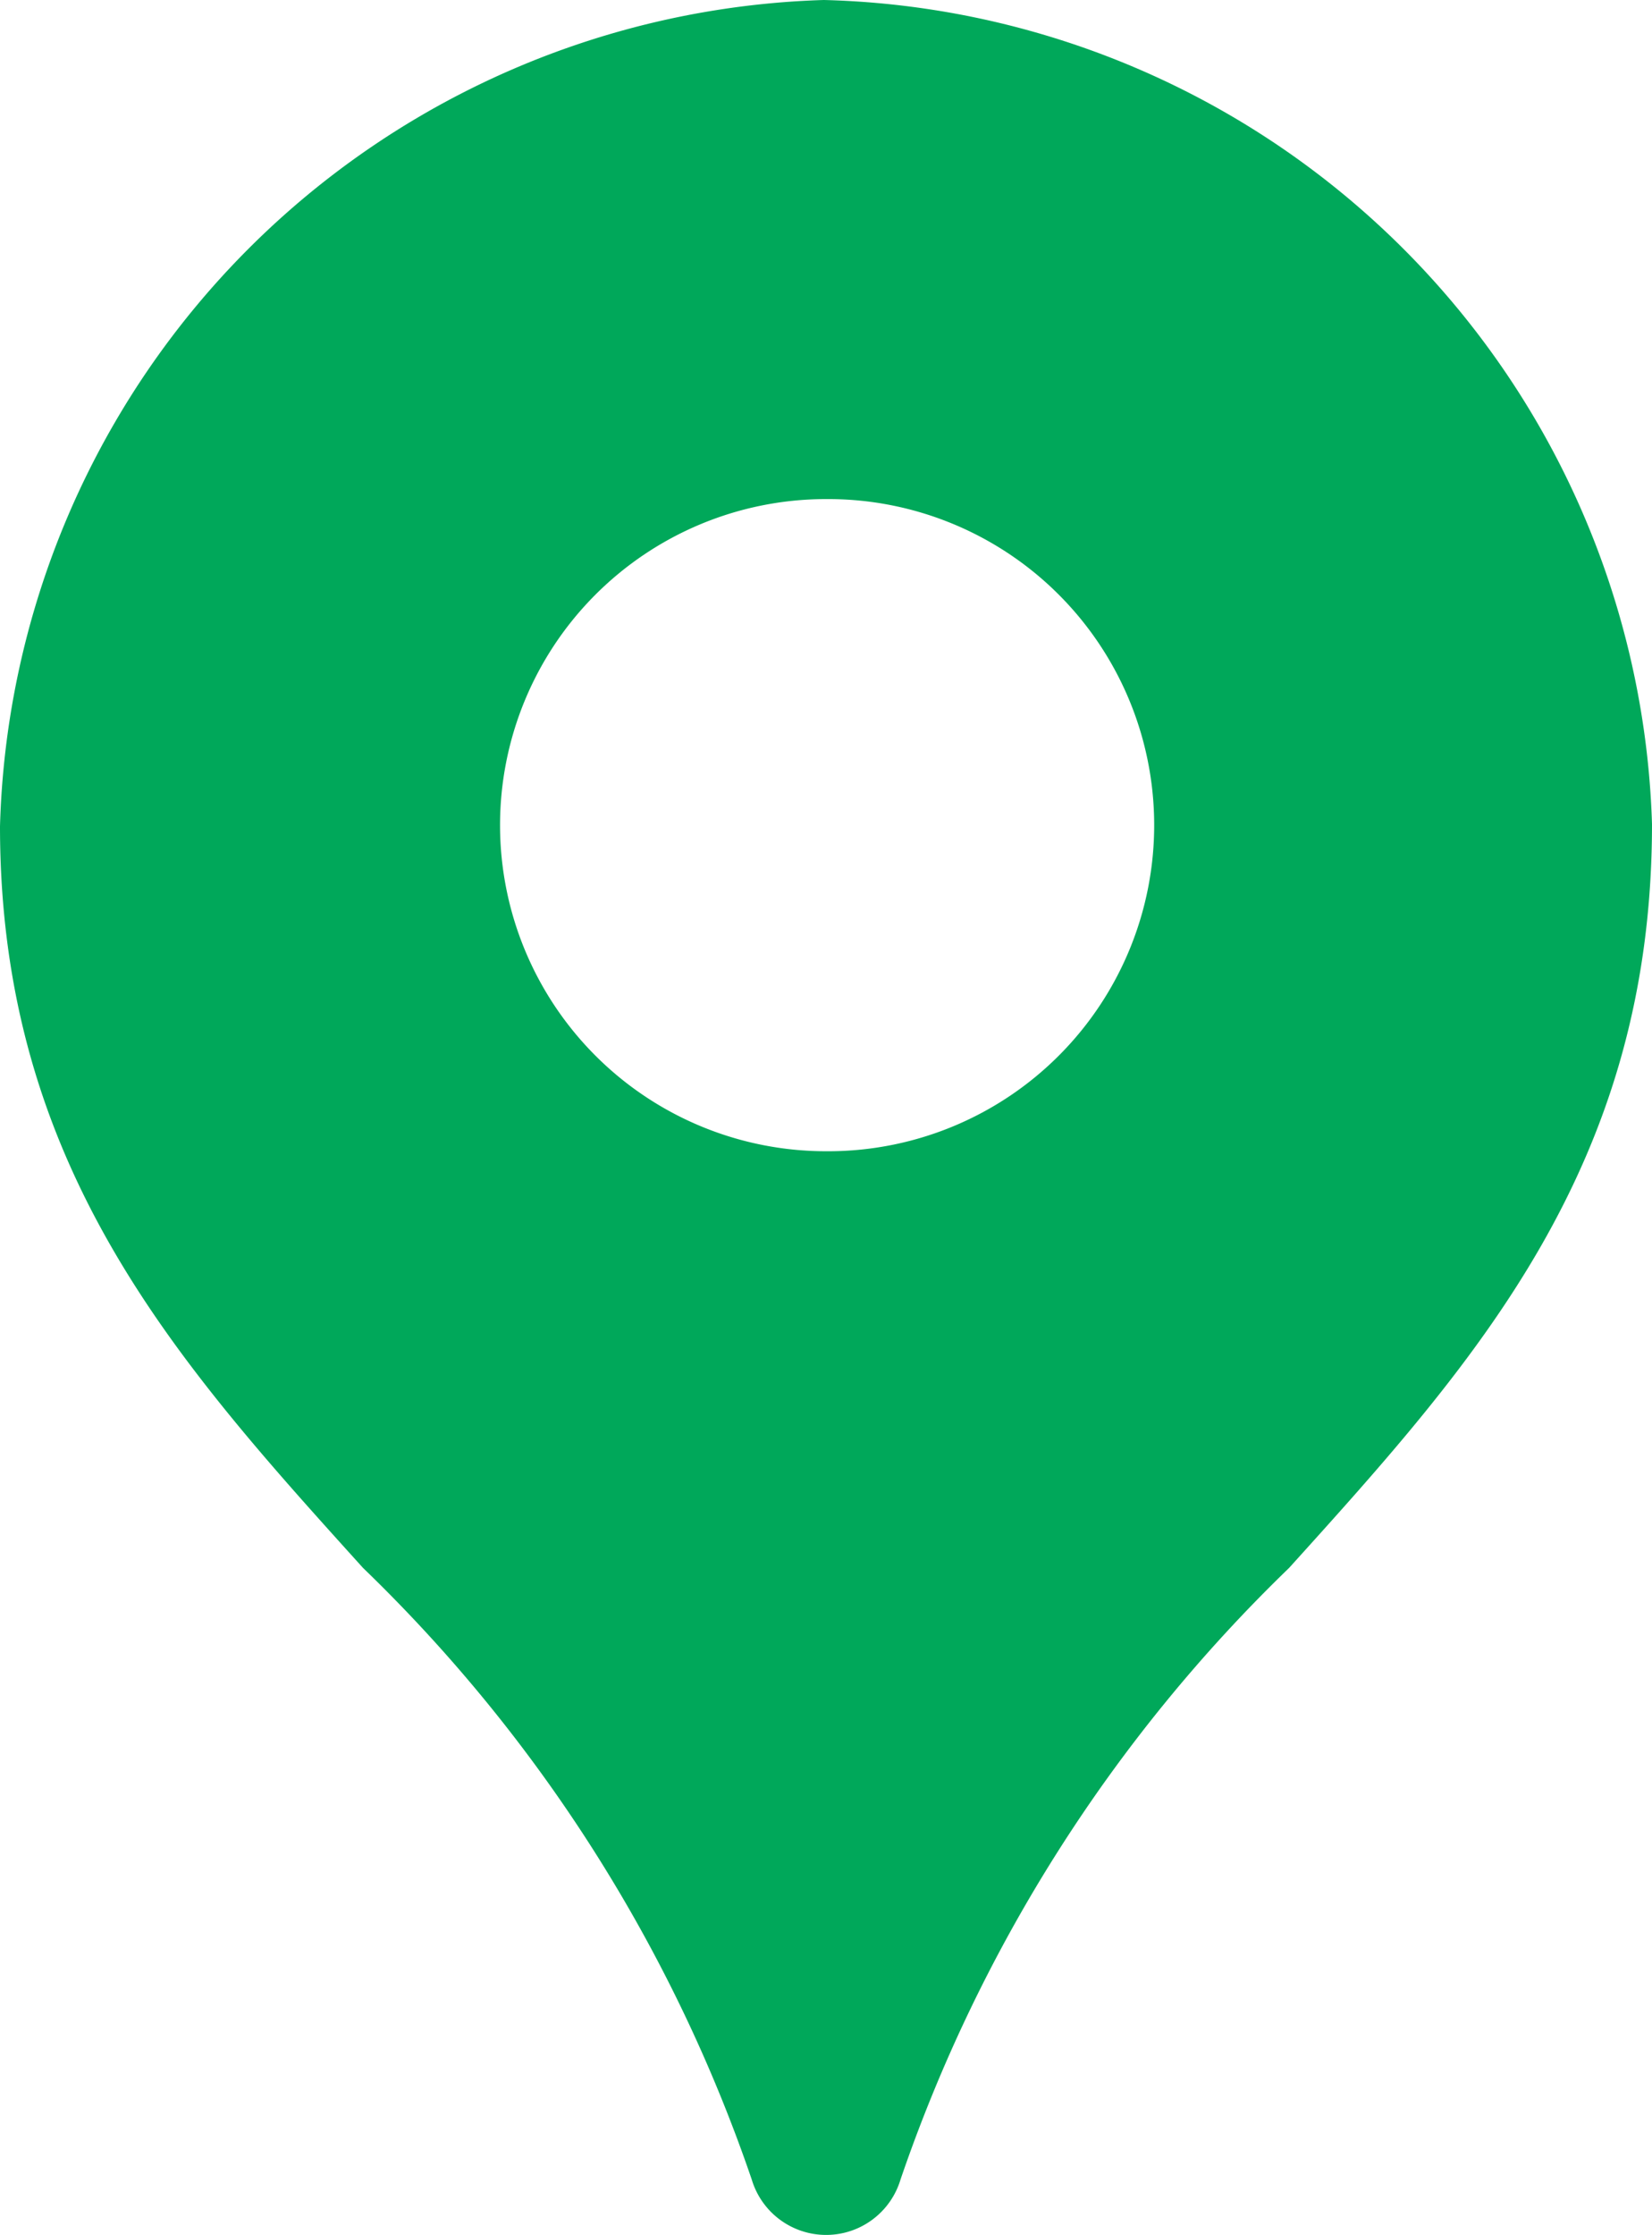
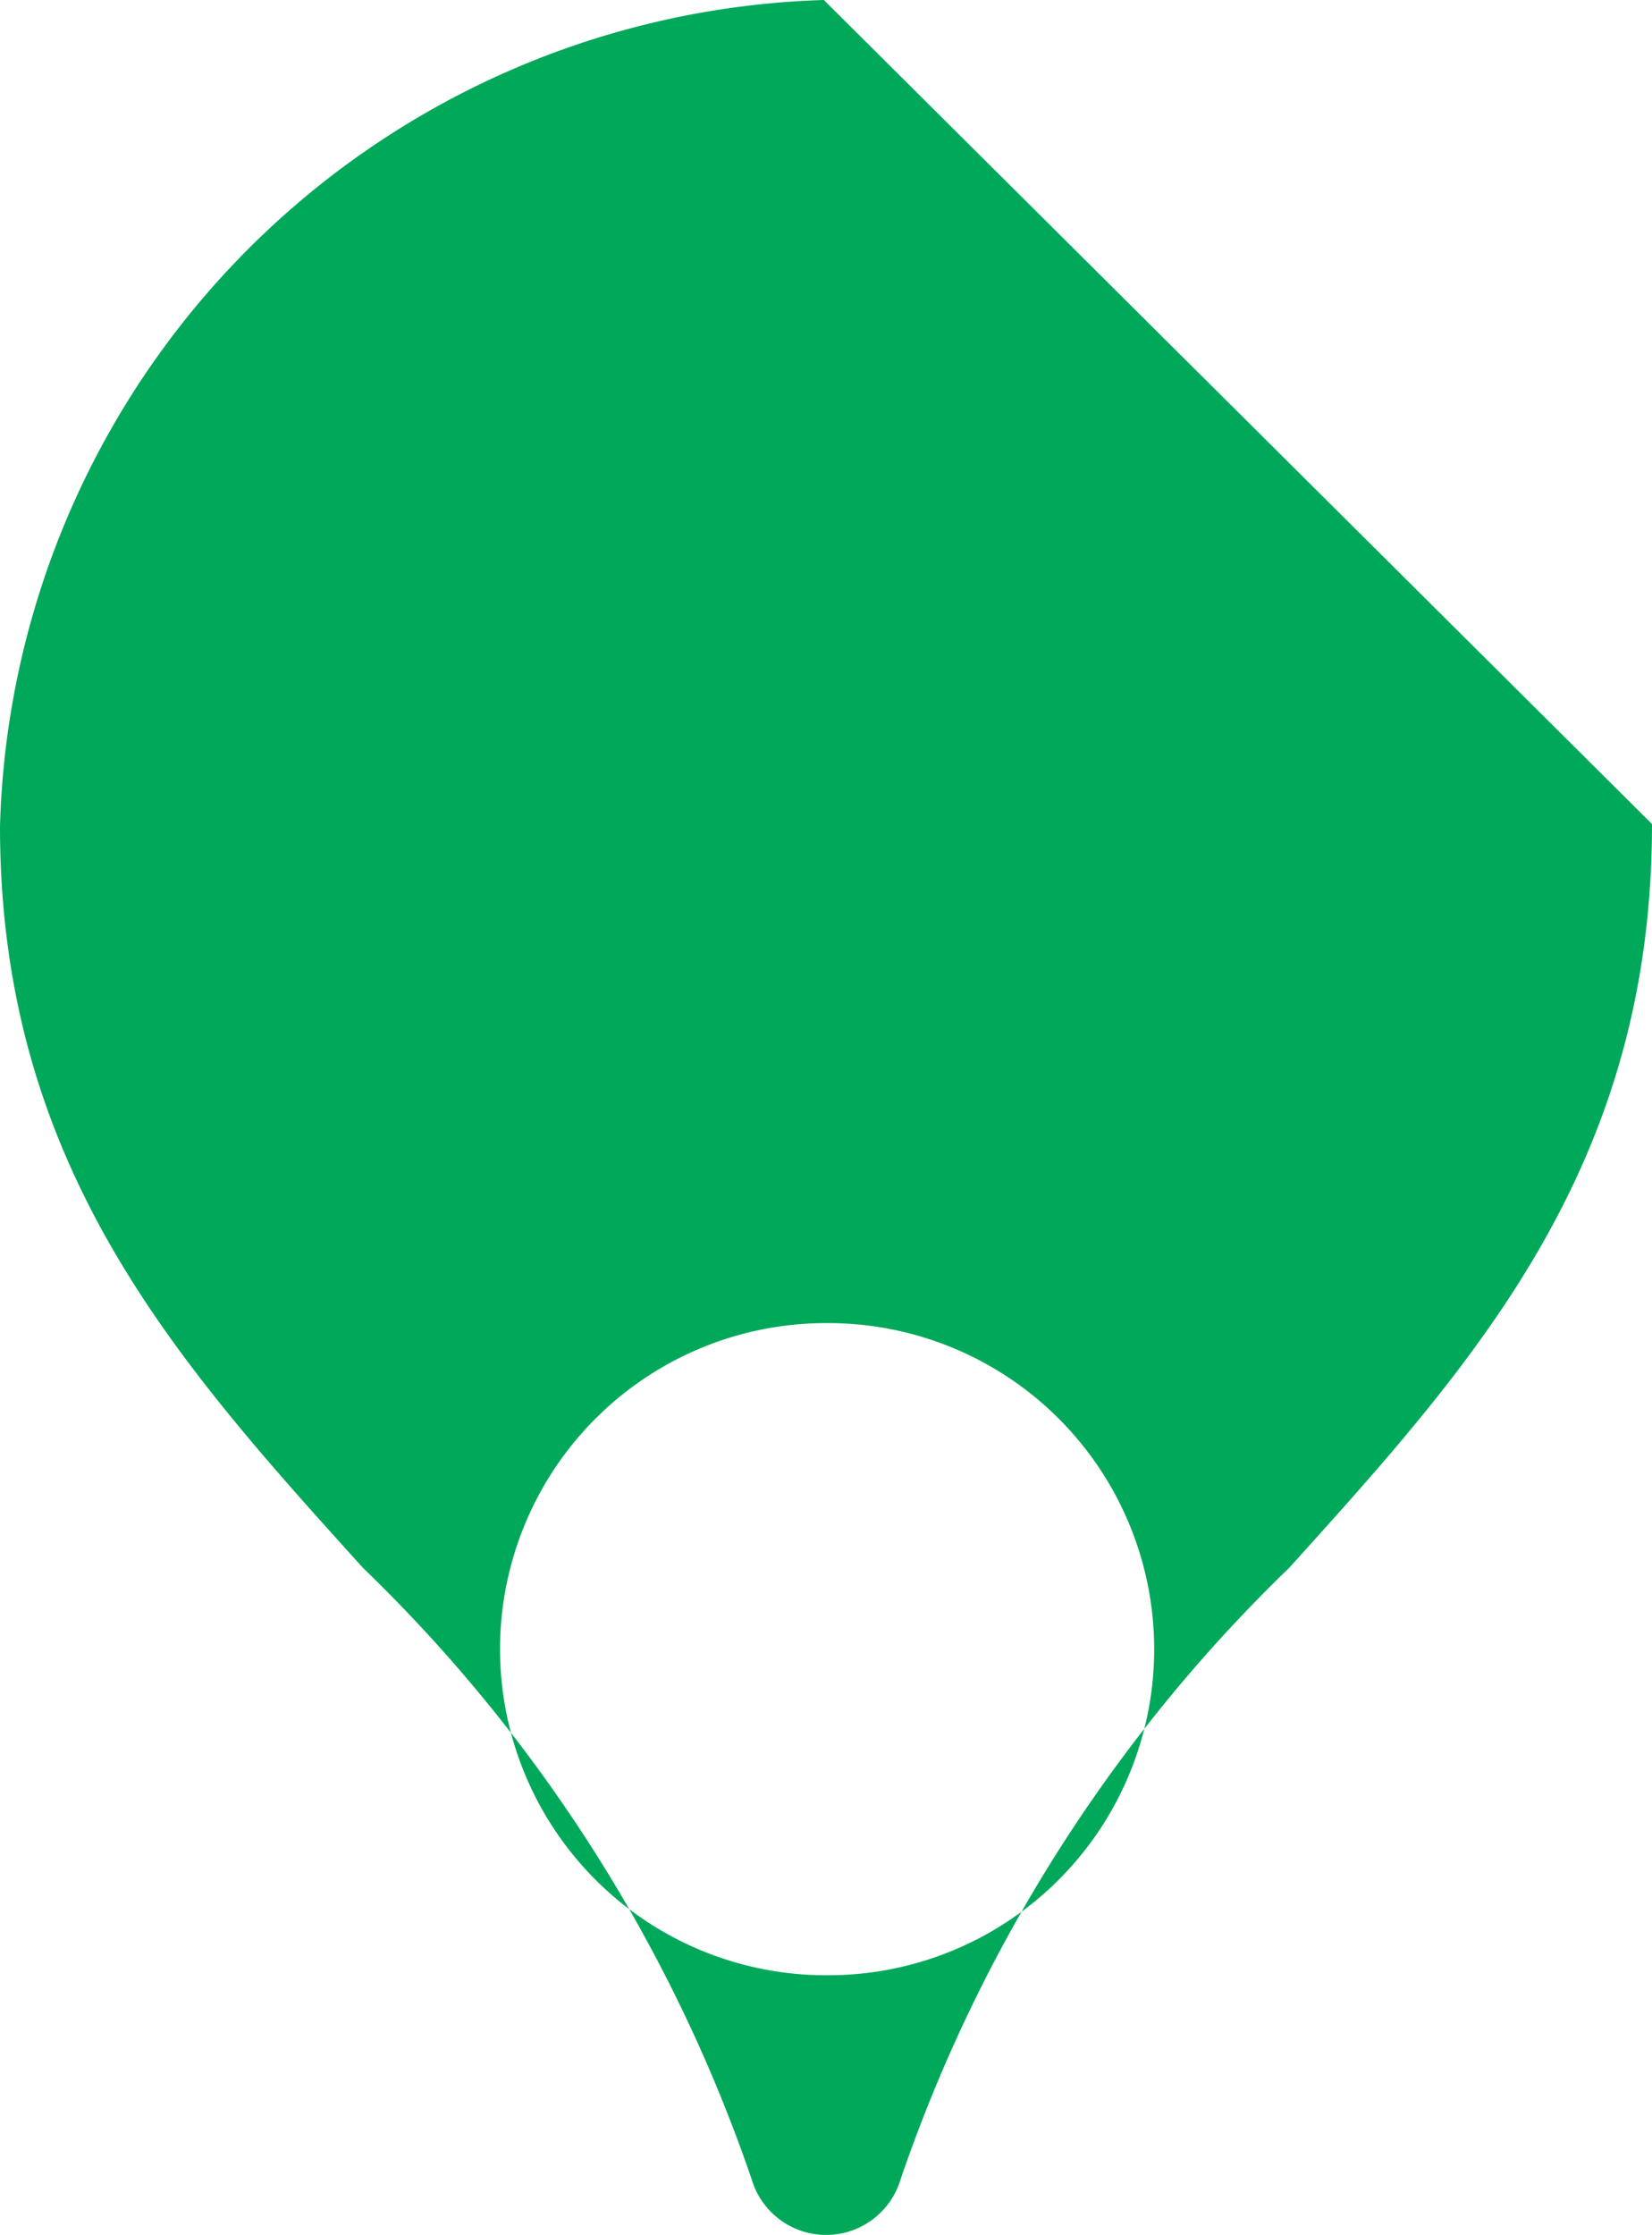
<svg xmlns="http://www.w3.org/2000/svg" width="13" height="17.58" viewBox="0 0 13 17.58">
-   <path id="パス_36123" data-name="パス 36123" d="M824.072,418.367a6.688,6.688,0,0,0-6.483,6.5c0,2.674,1.388,4.209,2.857,5.834a12.142,12.142,0,0,1,3.059,4.812.611.611,0,0,0,1.17,0,12.144,12.144,0,0,1,3.058-4.812c1.469-1.626,2.856-3.16,2.856-5.852a6.69,6.69,0,0,0-6.517-6.482m.046,9.056H824.1a2.565,2.565,0,0,1-.022-5.13h.013a2.565,2.565,0,0,1,.031,5.13" transform="translate(-817.589 -418.367)" fill="#00a85a" />
+   <path id="パス_36123" data-name="パス 36123" d="M824.072,418.367a6.688,6.688,0,0,0-6.483,6.5c0,2.674,1.388,4.209,2.857,5.834a12.142,12.142,0,0,1,3.059,4.812.611.611,0,0,0,1.17,0,12.144,12.144,0,0,1,3.058-4.812c1.469-1.626,2.856-3.16,2.856-5.852m.046,9.056H824.1a2.565,2.565,0,0,1-.022-5.13h.013a2.565,2.565,0,0,1,.031,5.13" transform="translate(-817.589 -418.367)" fill="#00a85a" />
</svg>